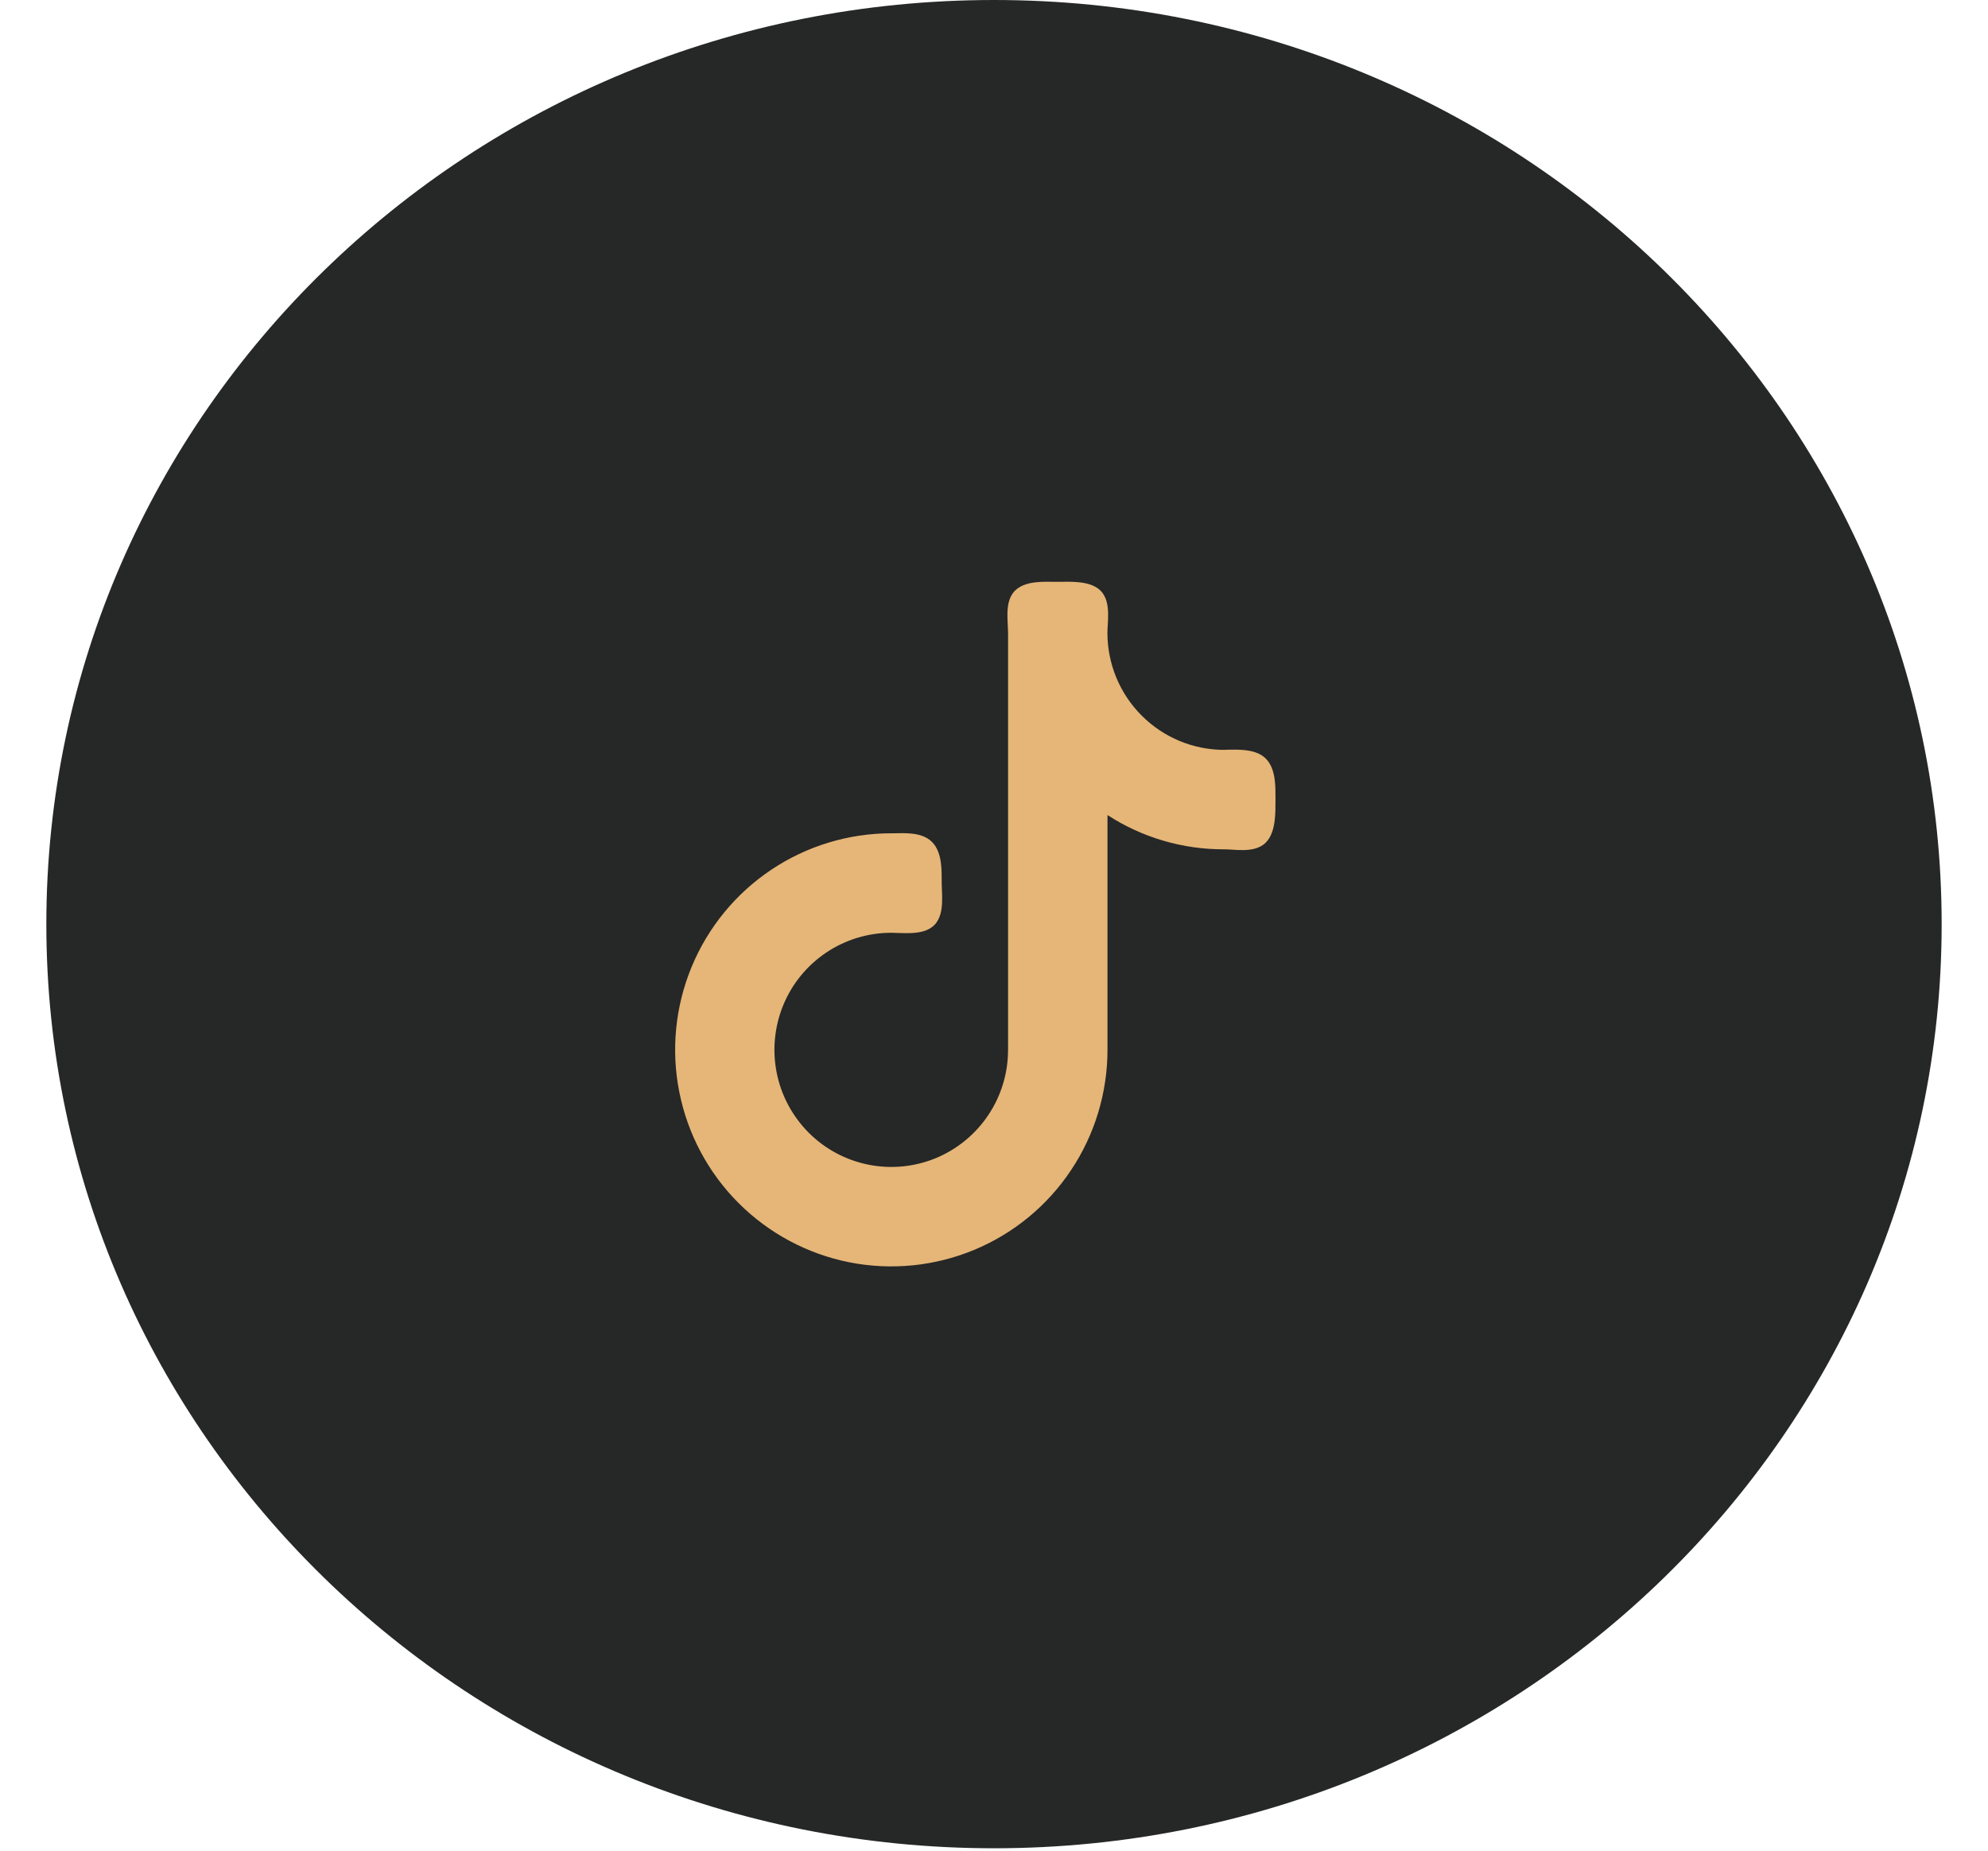
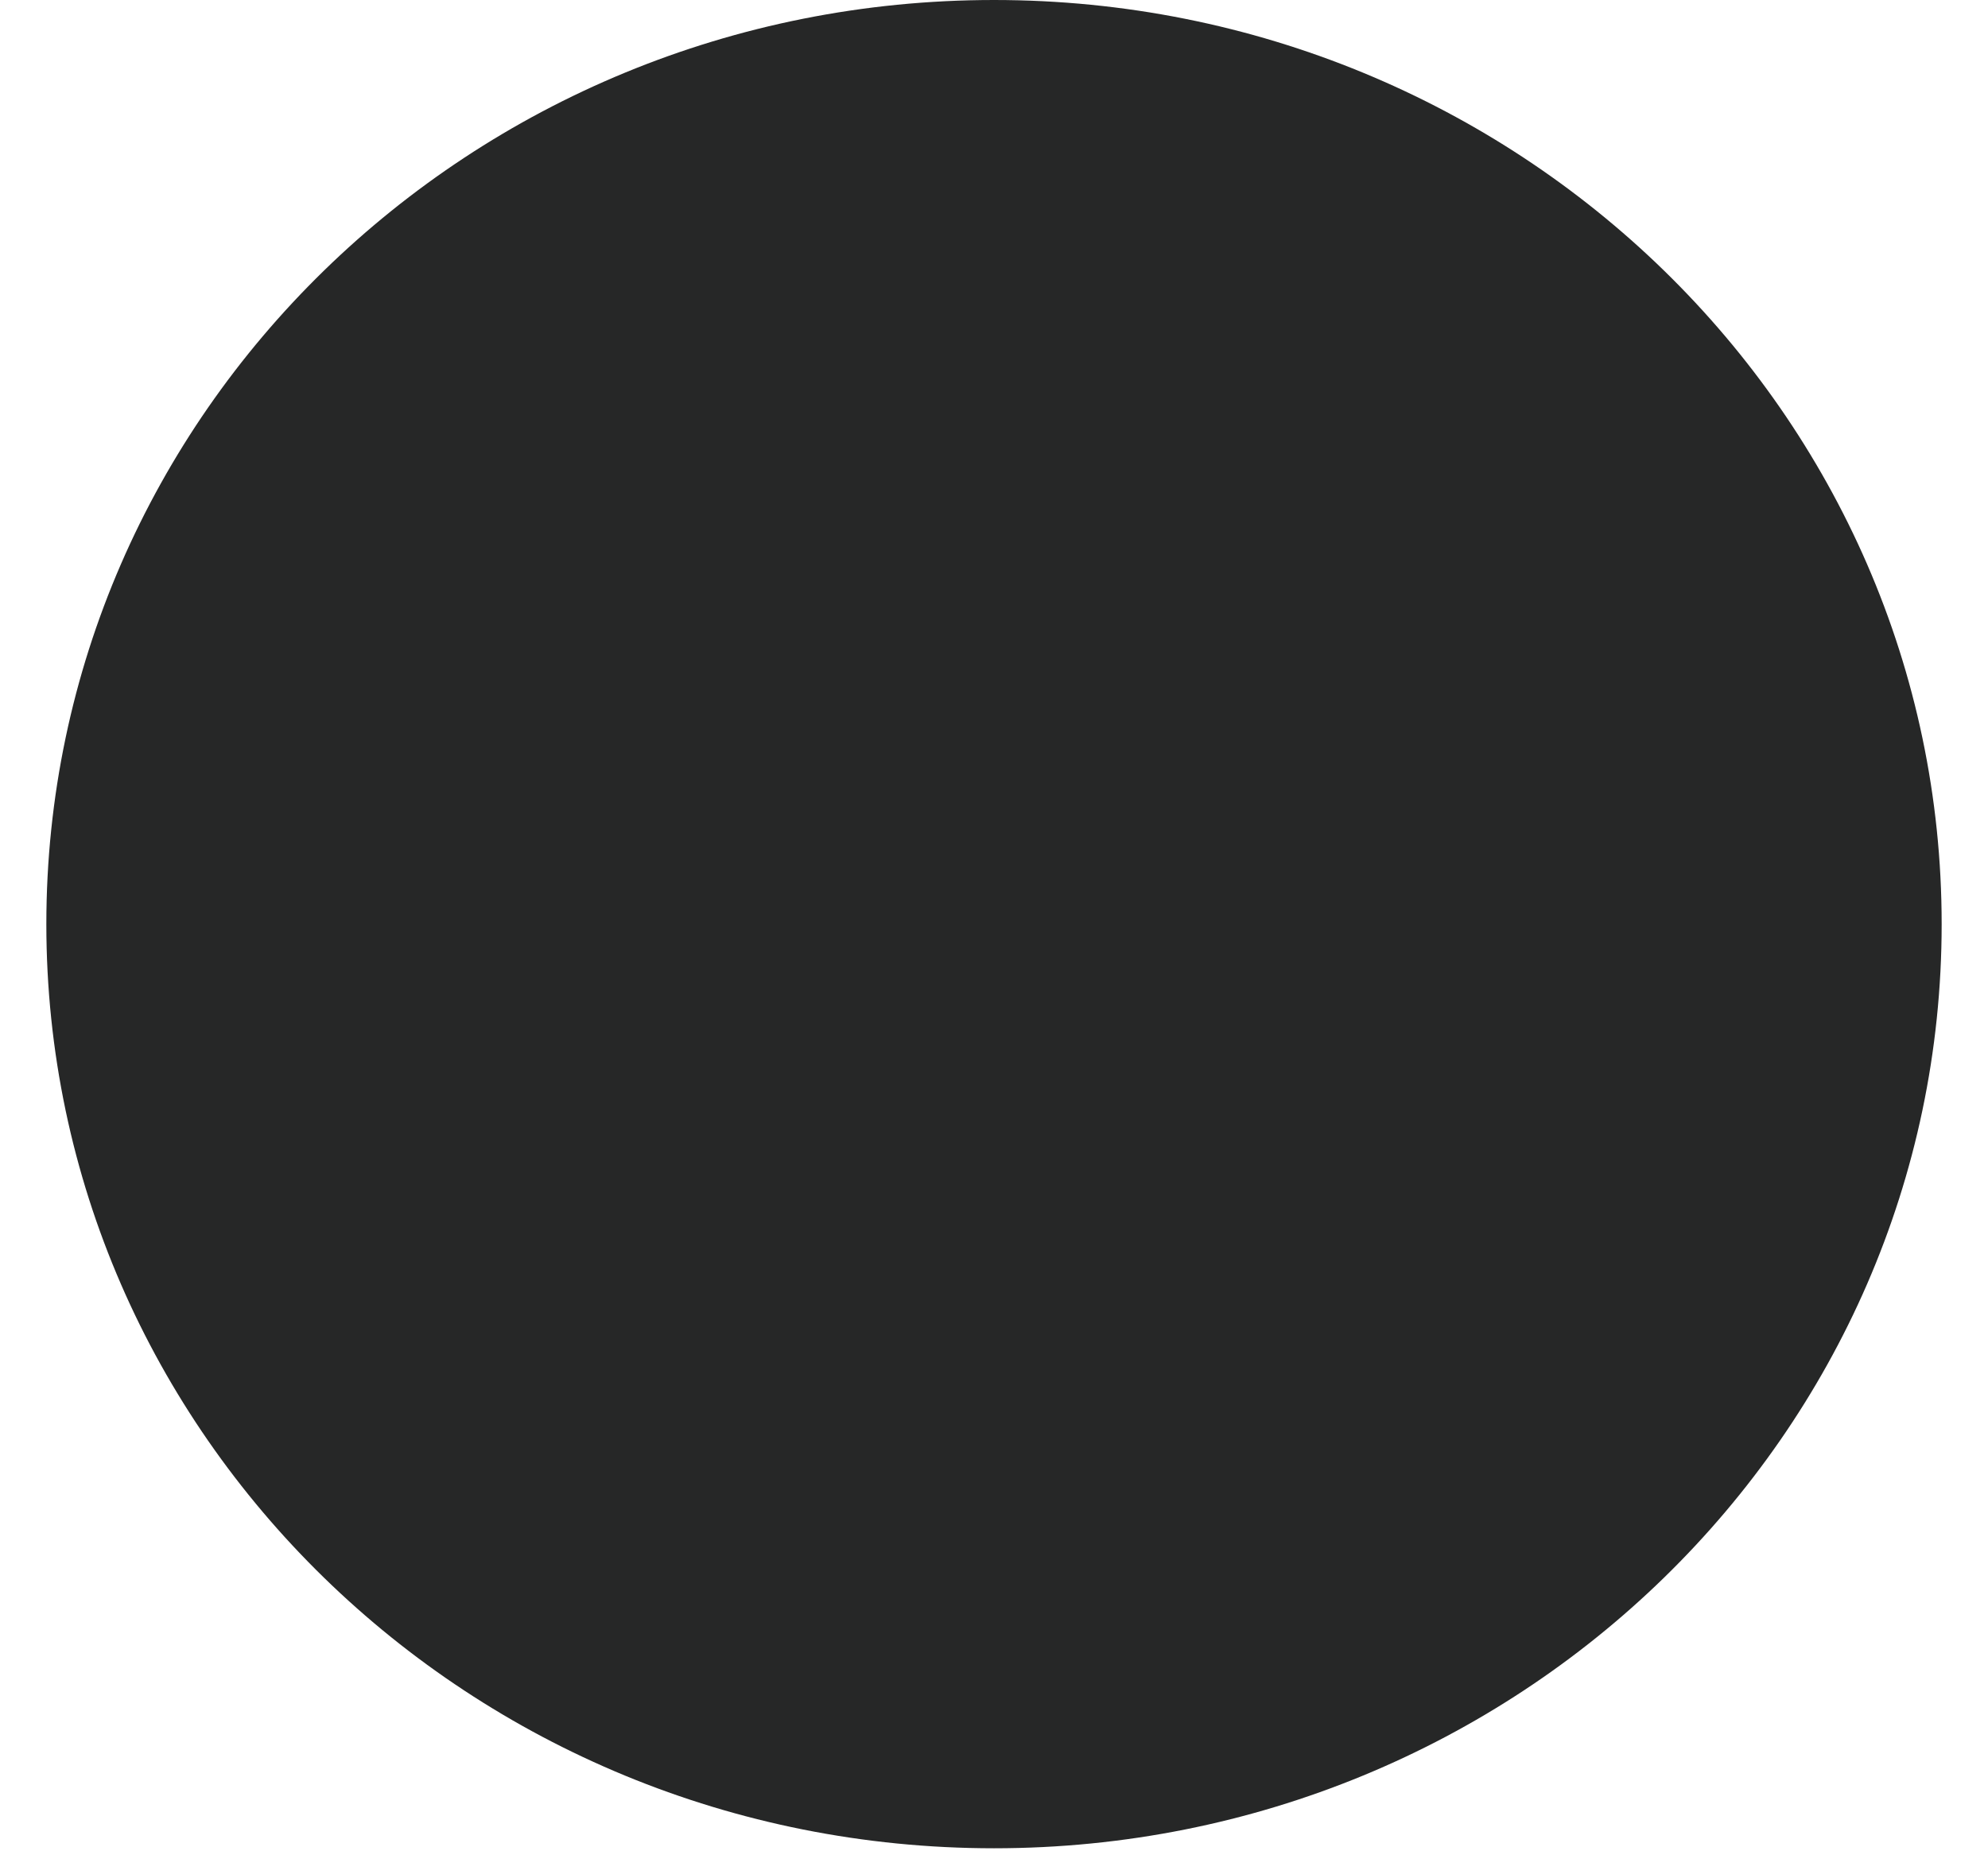
<svg xmlns="http://www.w3.org/2000/svg" width="58" height="54" viewBox="0 0 58 54" fill="none">
  <path d="M29 53.93C44.27 53.93 56.648 41.857 56.648 26.965C56.648 12.073 44.27 0 29 0C13.73 0 1.352 12.073 1.352 26.965C1.352 41.857 13.73 53.93 29 53.93Z" fill="#262727" />
-   <path d="M35.717 21.88C34.814 21.88 33.946 21.52 33.308 20.879C32.668 20.239 32.309 19.37 32.309 18.463C32.309 18.4 32.314 18.329 32.318 18.246C32.319 18.233 32.32 18.22 32.321 18.206C32.326 18.108 32.332 17.999 32.329 17.891C32.324 17.689 32.293 17.419 32.108 17.235C31.931 17.057 31.658 17.006 31.447 16.987C31.277 16.971 31.094 16.974 30.954 16.976C30.911 16.976 30.872 16.977 30.839 16.977C30.805 16.977 30.767 16.976 30.725 16.976C30.587 16.974 30.413 16.971 30.251 16.987C30.046 17.006 29.789 17.059 29.612 17.235C29.428 17.419 29.397 17.689 29.392 17.891C29.389 18 29.395 18.109 29.4 18.207C29.4 18.221 29.401 18.234 29.401 18.247C29.407 18.33 29.41 18.401 29.41 18.464V30.634C29.41 31.31 29.211 31.971 28.836 32.532C28.462 33.094 27.93 33.532 27.307 33.791C26.685 34.049 25.999 34.116 25.338 33.984C24.677 33.852 24.069 33.527 23.593 33.049C23.117 32.571 22.791 31.963 22.66 31.3C22.528 30.637 22.596 29.949 22.853 29.325C23.11 28.701 23.548 28.168 24.109 27.792C24.67 27.417 25.329 27.217 26.002 27.217C26.058 27.217 26.117 27.219 26.187 27.222C26.213 27.223 26.241 27.224 26.269 27.225C26.37 27.228 26.482 27.231 26.594 27.225C26.801 27.215 27.075 27.176 27.257 26.994C27.439 26.812 27.476 26.543 27.485 26.338C27.49 26.228 27.487 26.118 27.483 26.019C27.482 25.996 27.481 25.972 27.48 25.951C27.477 25.878 27.474 25.815 27.474 25.758C27.474 25.742 27.474 25.725 27.474 25.708C27.475 25.559 27.475 25.364 27.451 25.179C27.424 24.977 27.361 24.736 27.191 24.566C27.017 24.391 26.77 24.339 26.571 24.321C26.422 24.307 26.259 24.31 26.128 24.313C26.082 24.313 26.04 24.314 26.003 24.314C24.756 24.314 23.536 24.685 22.5 25.379C21.463 26.073 20.654 27.06 20.177 28.215C19.7 29.369 19.575 30.641 19.819 31.865C20.062 33.092 20.663 34.218 21.545 35.101C22.427 35.984 23.551 36.587 24.774 36.831C25.997 37.074 27.265 36.949 28.418 36.471C29.571 35.993 30.556 35.183 31.248 34.143C31.941 33.104 32.311 31.882 32.311 30.632V23.782C33.323 24.439 34.507 24.788 35.72 24.782C35.784 24.782 35.857 24.787 35.943 24.792C35.953 24.792 35.963 24.793 35.972 24.794C36.067 24.8 36.174 24.806 36.281 24.804C36.48 24.8 36.746 24.77 36.929 24.585C37.103 24.412 37.163 24.15 37.189 23.939C37.213 23.74 37.213 23.532 37.212 23.379C37.212 23.361 37.212 23.345 37.212 23.329C37.212 23.313 37.212 23.296 37.212 23.279C37.213 23.129 37.213 22.933 37.189 22.747C37.162 22.545 37.1 22.304 36.929 22.134C36.754 21.958 36.502 21.906 36.299 21.886C36.141 21.87 35.97 21.873 35.834 21.875C35.79 21.879 35.751 21.88 35.717 21.88Z" fill="#E5B677" />
</svg>